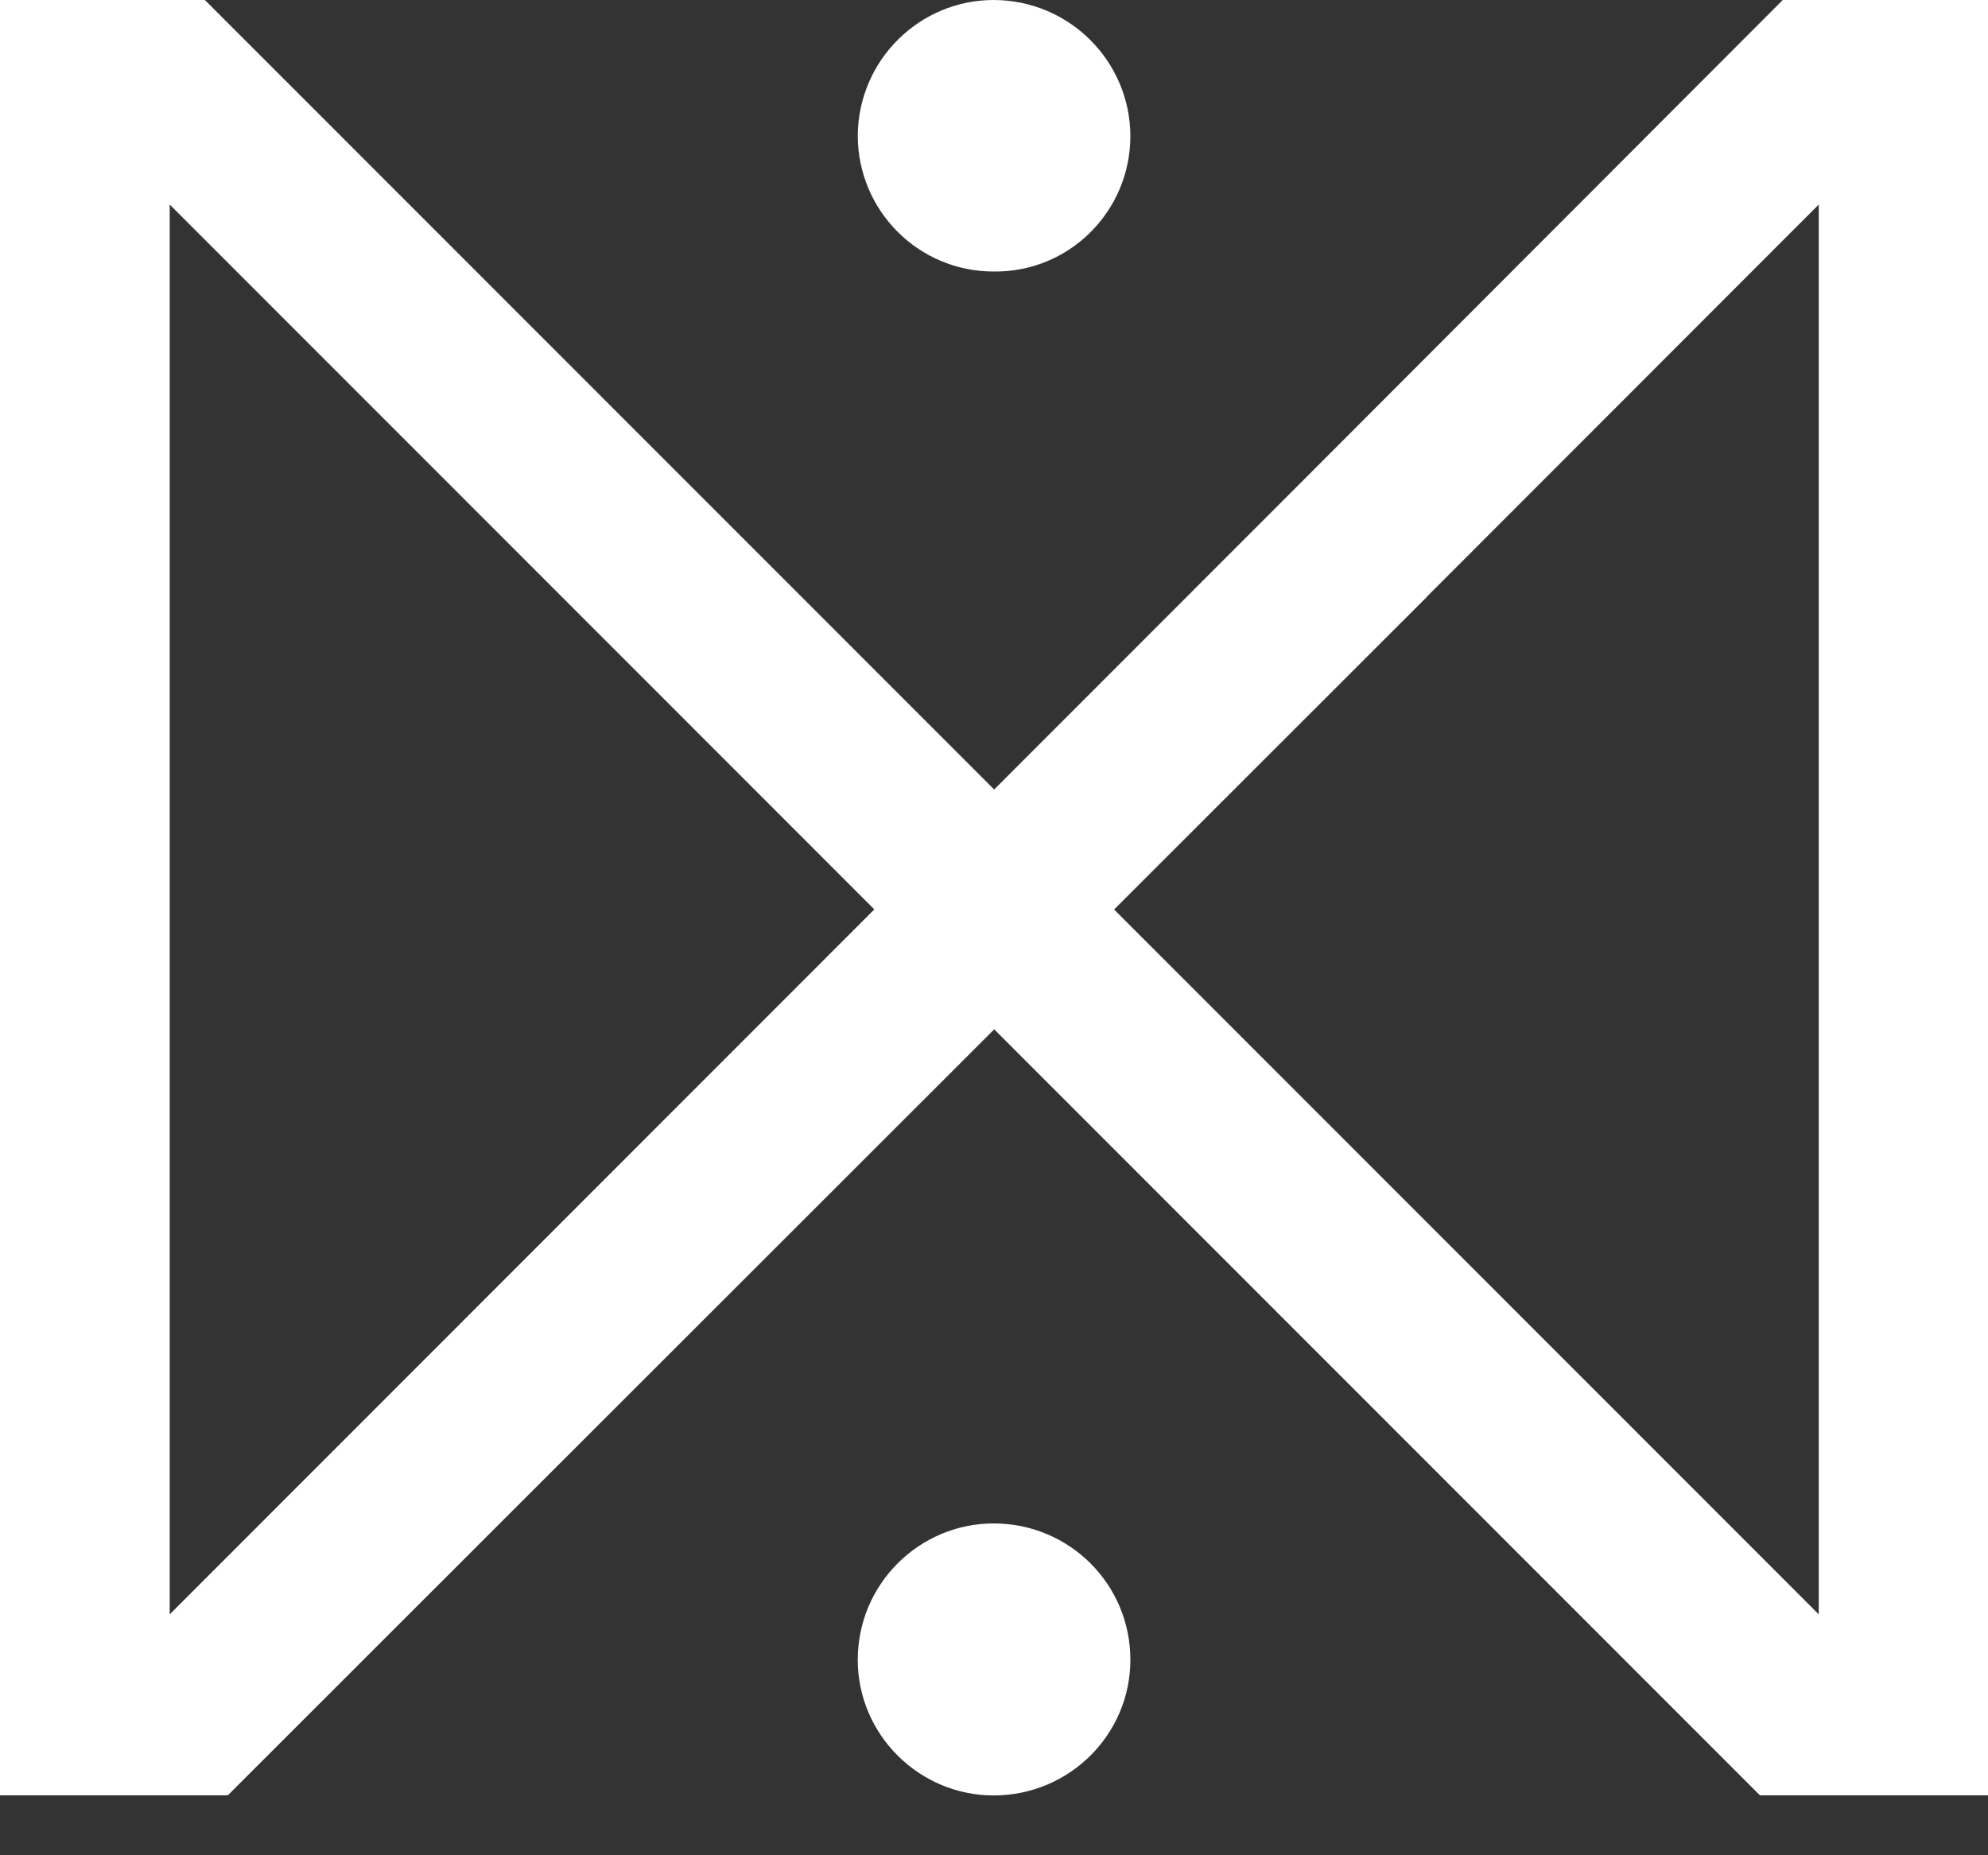
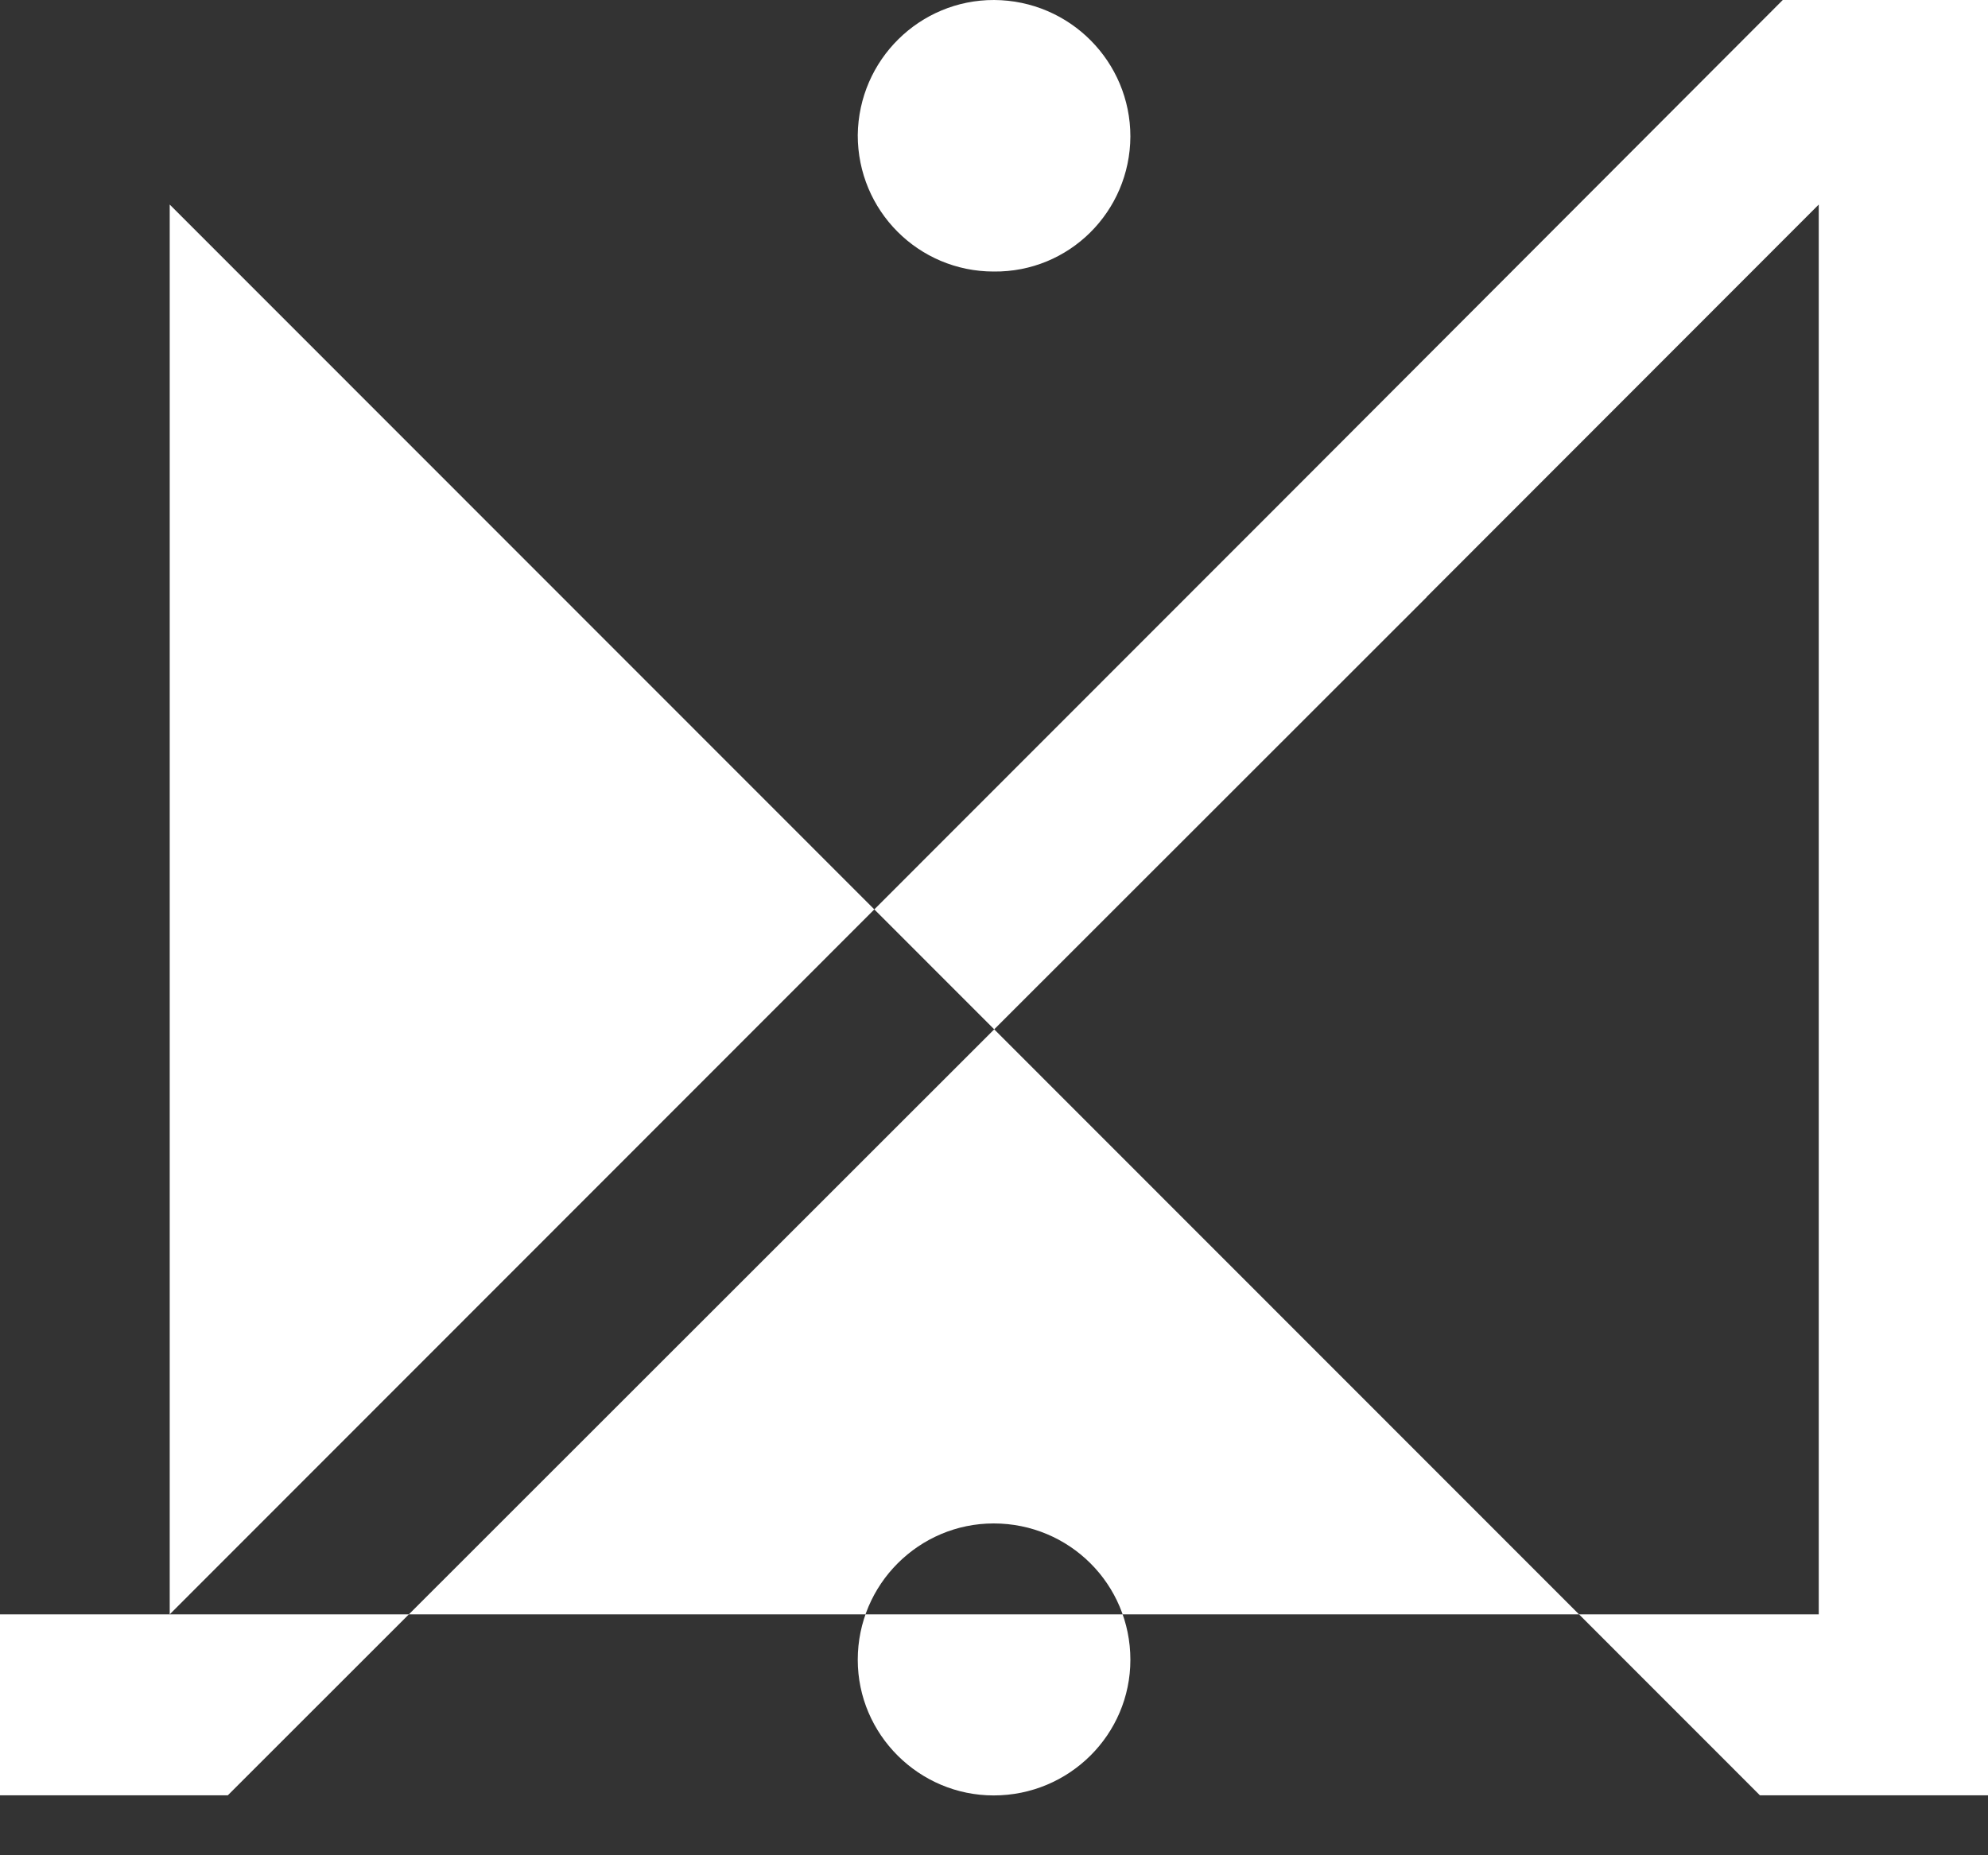
<svg xmlns="http://www.w3.org/2000/svg" width="30" height="28" viewBox="0 0 30 28" fill="none">
  <rect x="0" y="0" width="30" height="28" fill="#333333" stroke="none" />
-   <path d="M14.995 22.992C13.871 22.992 12.944 23.908 12.944 25.05C12.944 26.178 13.869 27.097 14.995 27.097C16.136 27.097 17.058 26.178 17.058 25.05C17.058 23.908 16.136 22.992 14.995 22.992ZM21.529 9.012L19.719 7.196L2.561 24.364V3.087L26.558 27.095H30V1.20198e-05H26.903L17.735 9.183L19.537 11.003L27.446 3.087V24.364L3.092 1.20198e-05H0V27.095H3.438L21.529 9.012ZM14.995 4.098C16.136 4.111 17.053 3.192 17.058 2.06C17.058 0.932 16.146 0.007 15.003 1.20198e-05C13.882 -0.004 12.958 0.9 12.944 2.038C12.942 3.179 13.86 4.098 14.995 4.098Z" fill="white" />
+   <path d="M14.995 22.992C13.871 22.992 12.944 23.908 12.944 25.05C12.944 26.178 13.869 27.097 14.995 27.097C16.136 27.097 17.058 26.178 17.058 25.05C17.058 23.908 16.136 22.992 14.995 22.992ZM21.529 9.012L19.719 7.196L2.561 24.364V3.087L26.558 27.095H30V1.20198e-05H26.903L17.735 9.183L19.537 11.003L27.446 3.087V24.364H0V27.095H3.438L21.529 9.012ZM14.995 4.098C16.136 4.111 17.053 3.192 17.058 2.06C17.058 0.932 16.146 0.007 15.003 1.20198e-05C13.882 -0.004 12.958 0.9 12.944 2.038C12.942 3.179 13.86 4.098 14.995 4.098Z" fill="white" />
</svg>